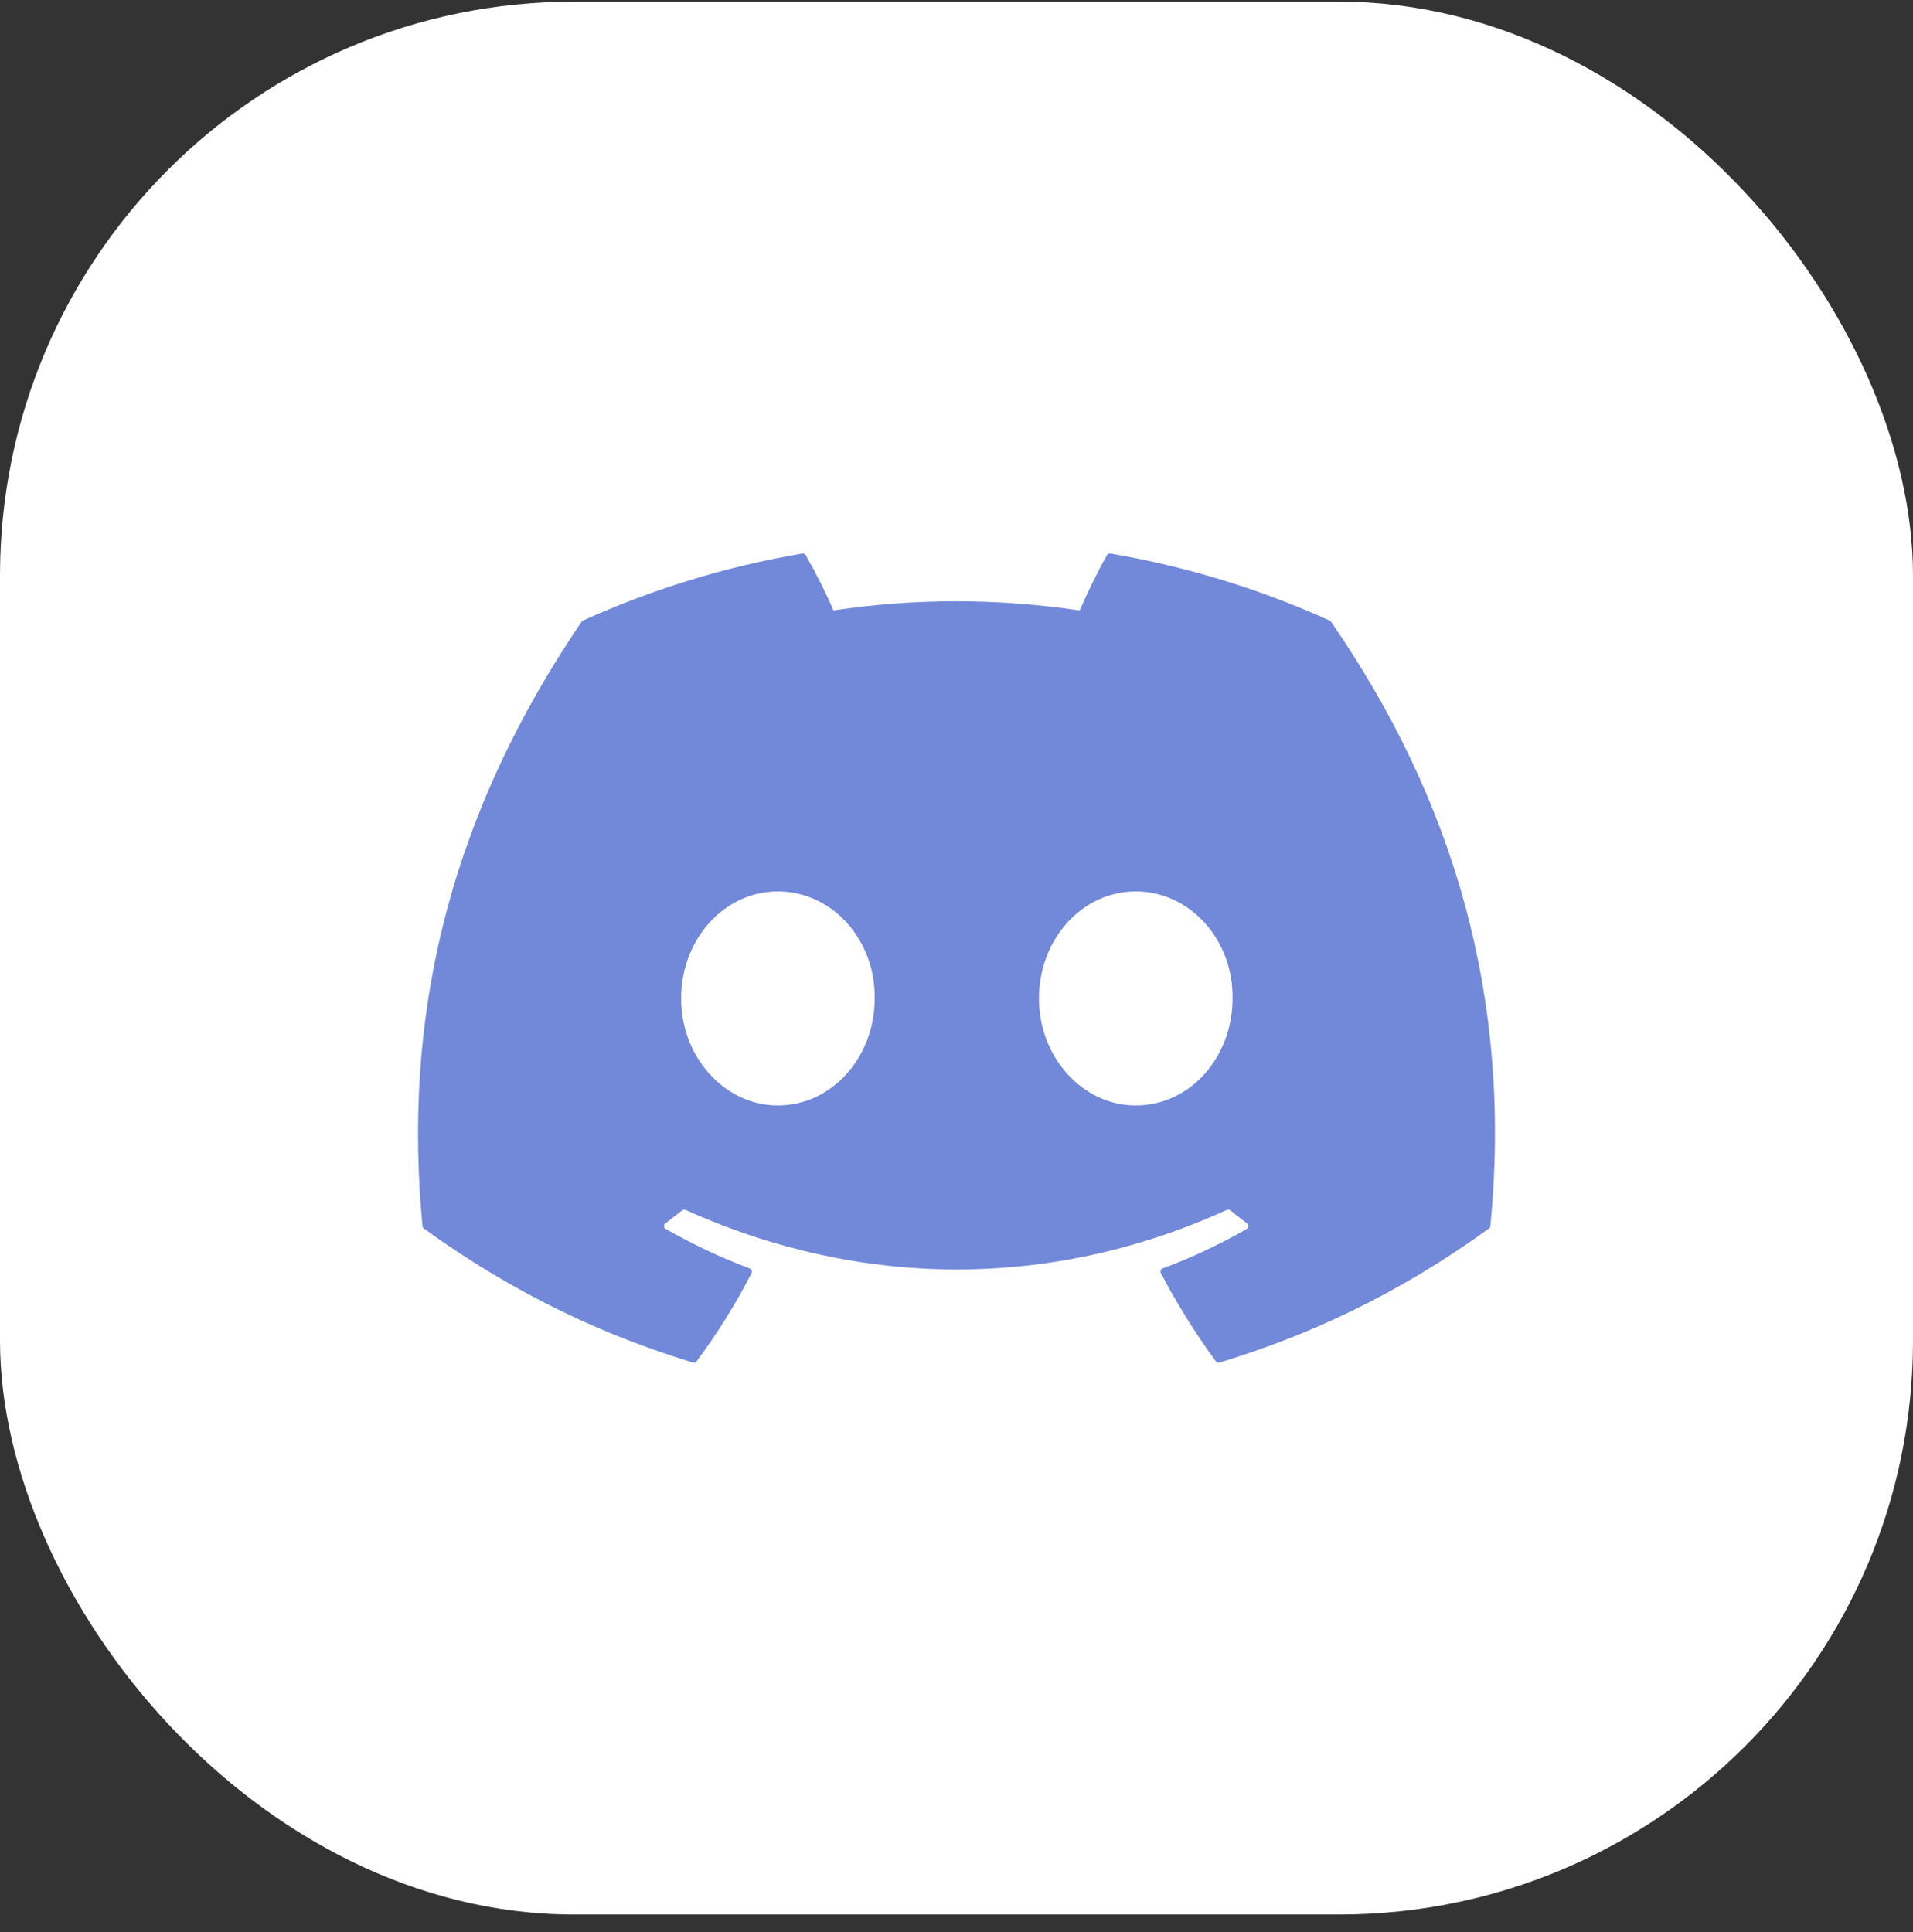
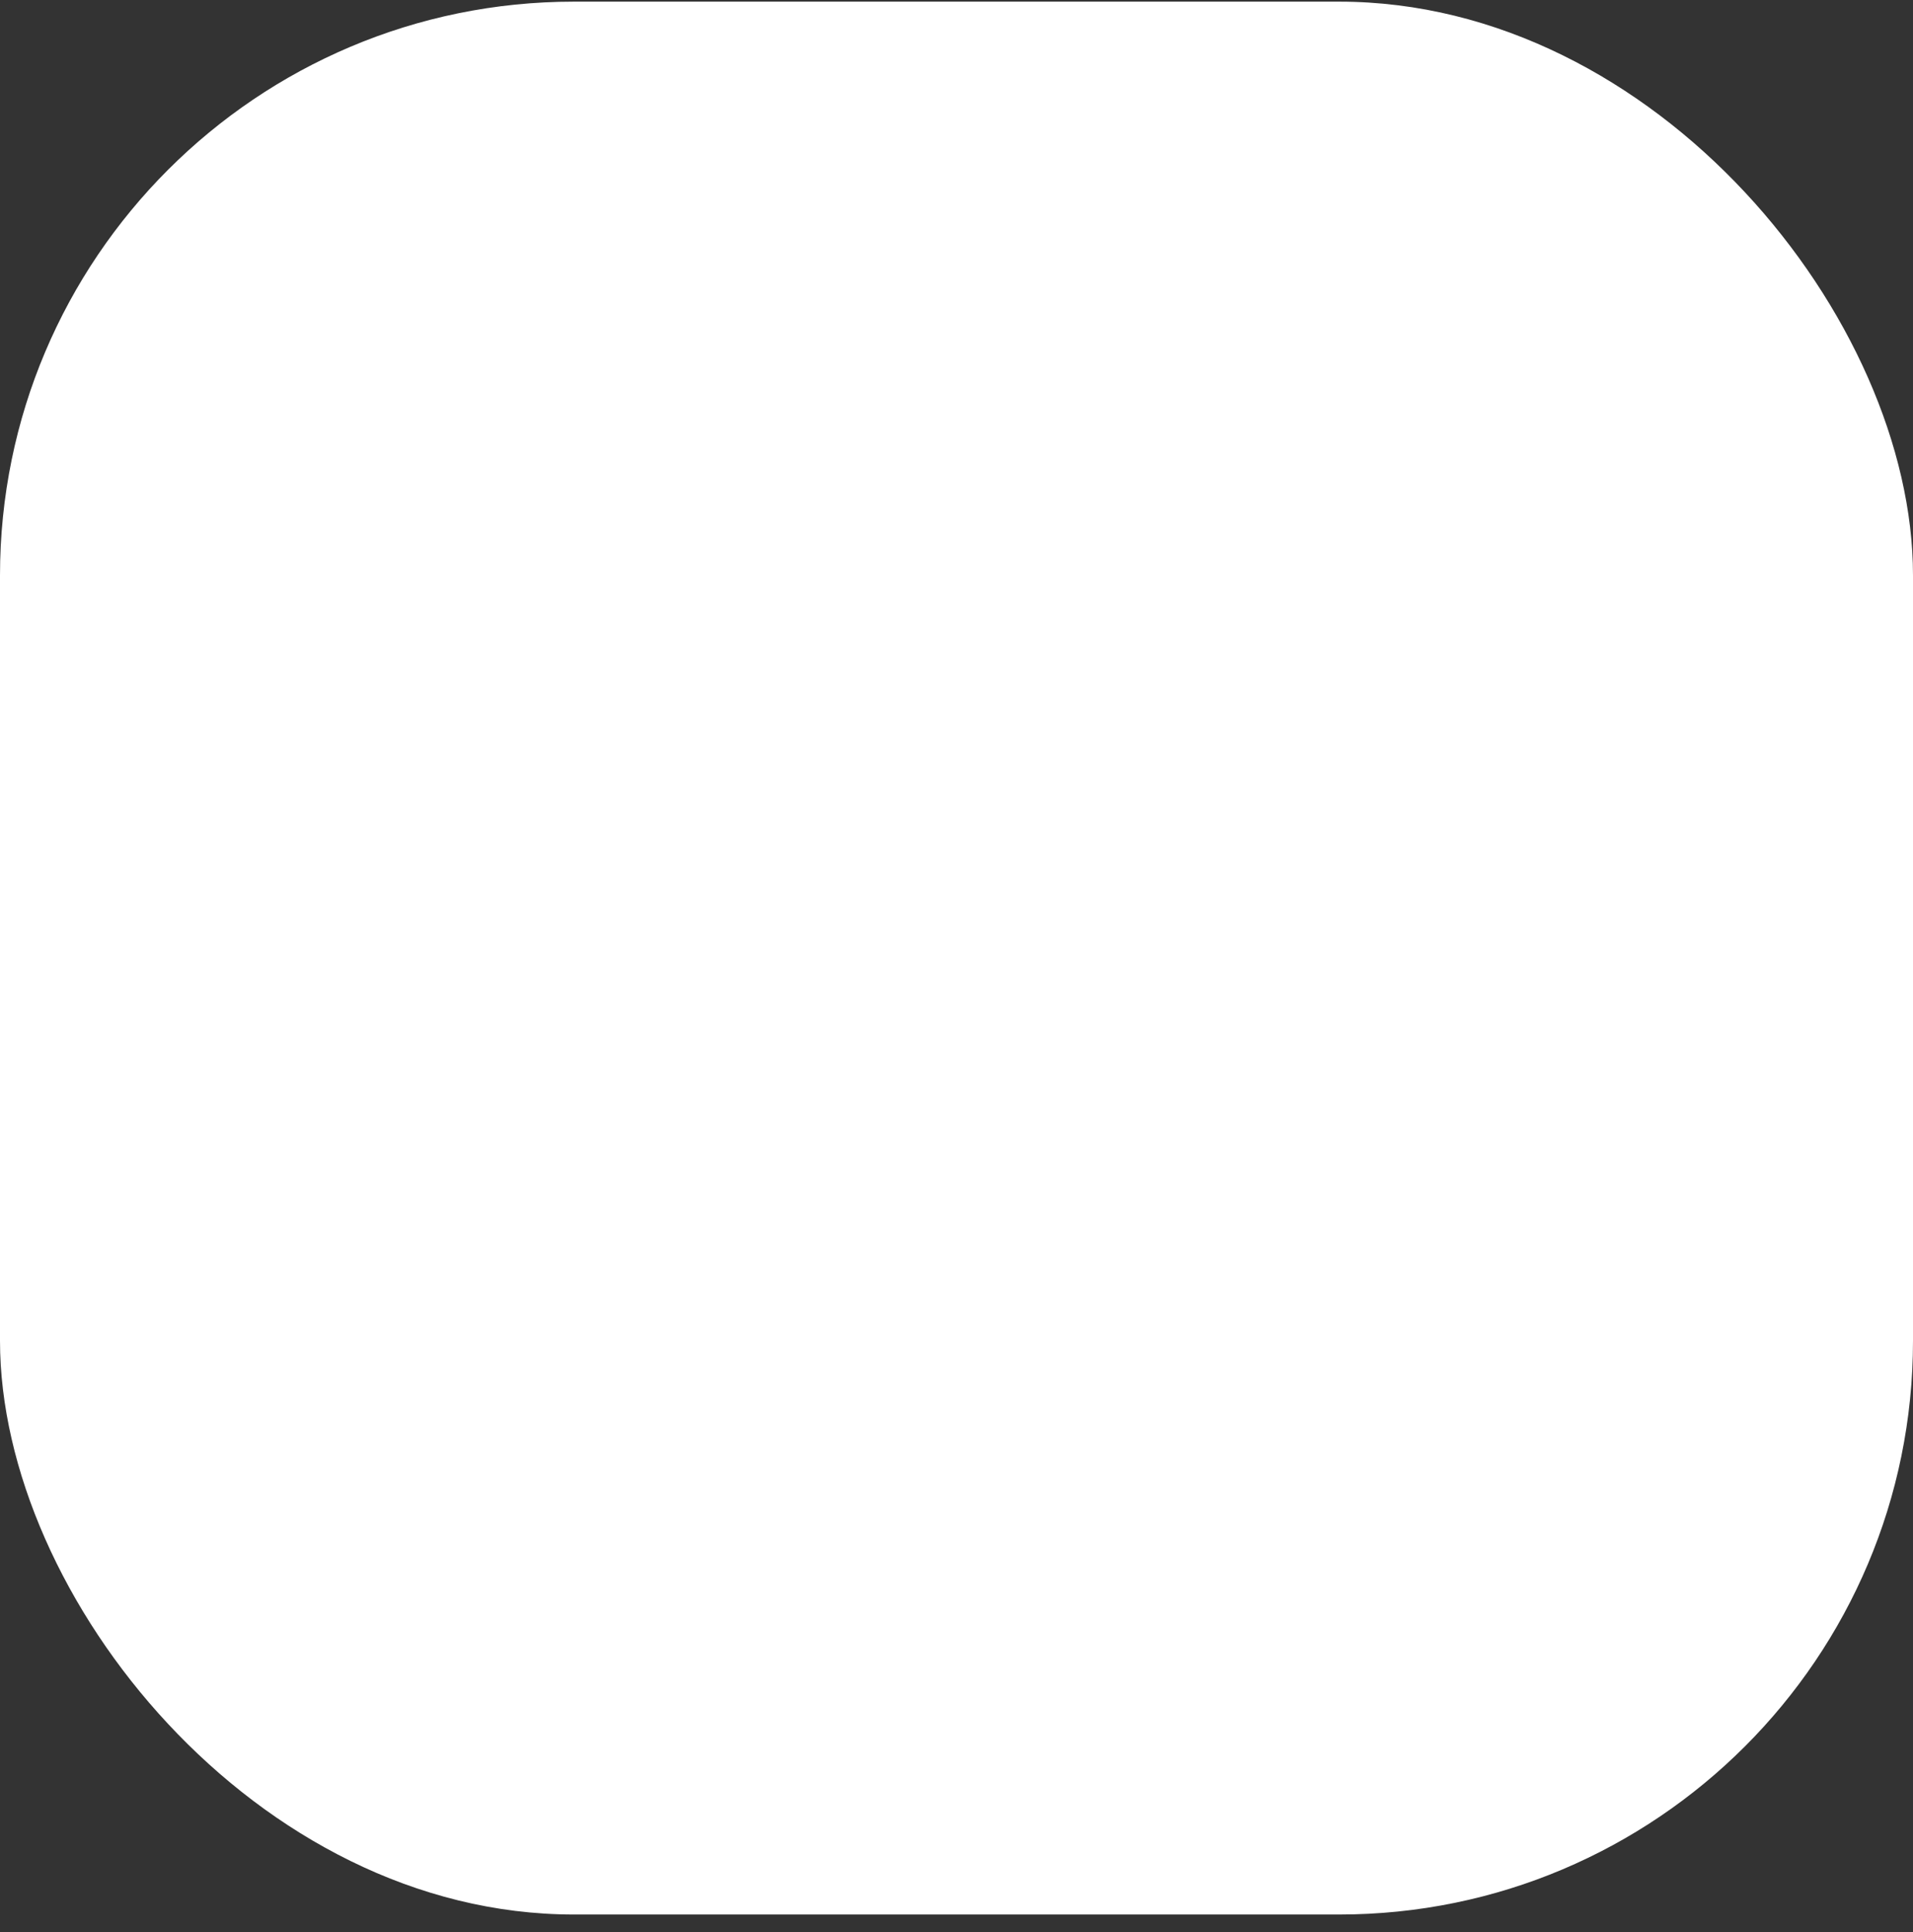
<svg xmlns="http://www.w3.org/2000/svg" width="100" height="101" viewBox="0 0 100 101" fill="none">
  <rect x="0" y="0" width="100" height="101" fill="#333333" stroke="none" />
  <rect y="0.086" width="100" height="100" rx="30" fill="white" />
-   <path d="M69.582 32.507C75.939 41.726 79.079 52.125 77.906 64.097C77.901 64.148 77.874 64.195 77.832 64.225C73.017 67.712 68.352 69.828 63.753 71.231C63.717 71.242 63.679 71.242 63.643 71.23C63.608 71.218 63.577 71.195 63.555 71.165C62.492 69.707 61.527 68.17 60.681 66.556C60.633 66.461 60.677 66.346 60.777 66.309C62.31 65.739 63.768 65.056 65.171 64.247C65.281 64.183 65.288 64.027 65.186 63.952C64.889 63.734 64.594 63.505 64.311 63.276C64.259 63.234 64.188 63.226 64.128 63.254C55.023 67.401 45.048 67.401 35.836 63.254C35.776 63.228 35.705 63.237 35.654 63.279C35.372 63.508 35.076 63.734 34.782 63.952C34.679 64.027 34.688 64.183 34.799 64.247C36.202 65.041 37.66 65.739 39.191 66.311C39.29 66.349 39.337 66.461 39.288 66.556C38.461 68.172 37.495 69.709 36.413 71.168C36.366 71.227 36.288 71.254 36.215 71.231C31.637 69.828 26.973 67.712 22.158 64.225C22.118 64.195 22.089 64.146 22.085 64.095C21.104 53.74 23.103 43.254 30.401 32.505C30.419 32.476 30.445 32.454 30.476 32.441C34.067 30.815 37.914 29.619 41.935 28.936C42.008 28.925 42.082 28.959 42.12 29.023C42.617 29.89 43.184 31.003 43.569 31.912C47.807 31.273 52.111 31.273 56.439 31.912C56.823 31.022 57.371 29.89 57.866 29.023C57.883 28.991 57.911 28.965 57.944 28.95C57.977 28.935 58.014 28.93 58.05 28.936C62.073 29.622 65.92 30.817 69.508 32.441C69.54 32.454 69.566 32.476 69.582 32.507ZM45.723 52.196C45.768 49.135 43.505 46.602 40.664 46.602C37.846 46.602 35.605 49.113 35.605 52.196C35.605 55.279 37.891 57.79 40.664 57.79C43.482 57.79 45.723 55.279 45.723 52.196ZM64.429 52.196C64.473 49.135 62.21 46.602 59.37 46.602C56.552 46.602 54.311 49.113 54.311 52.196C54.311 55.279 56.596 57.79 59.37 57.79C62.21 57.79 64.429 55.279 64.429 52.196Z" fill="#7289DA" />
</svg>